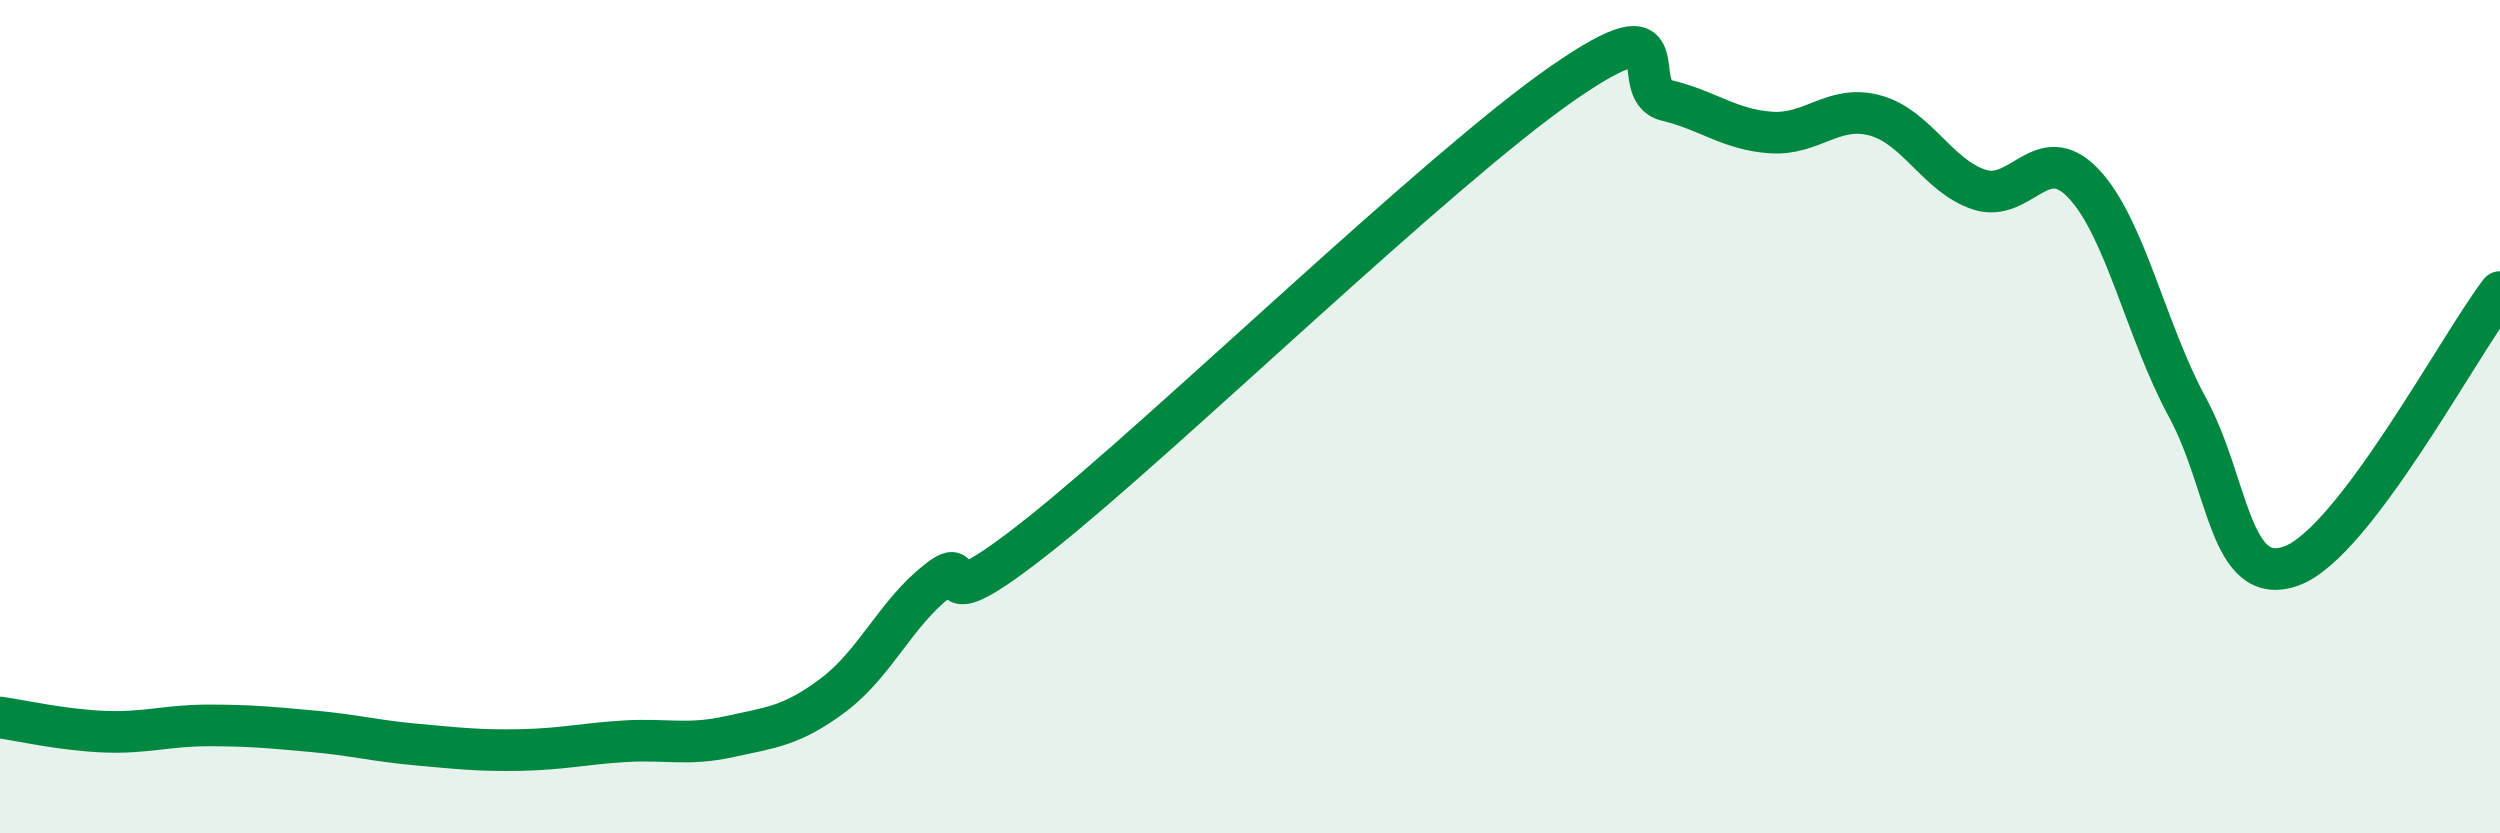
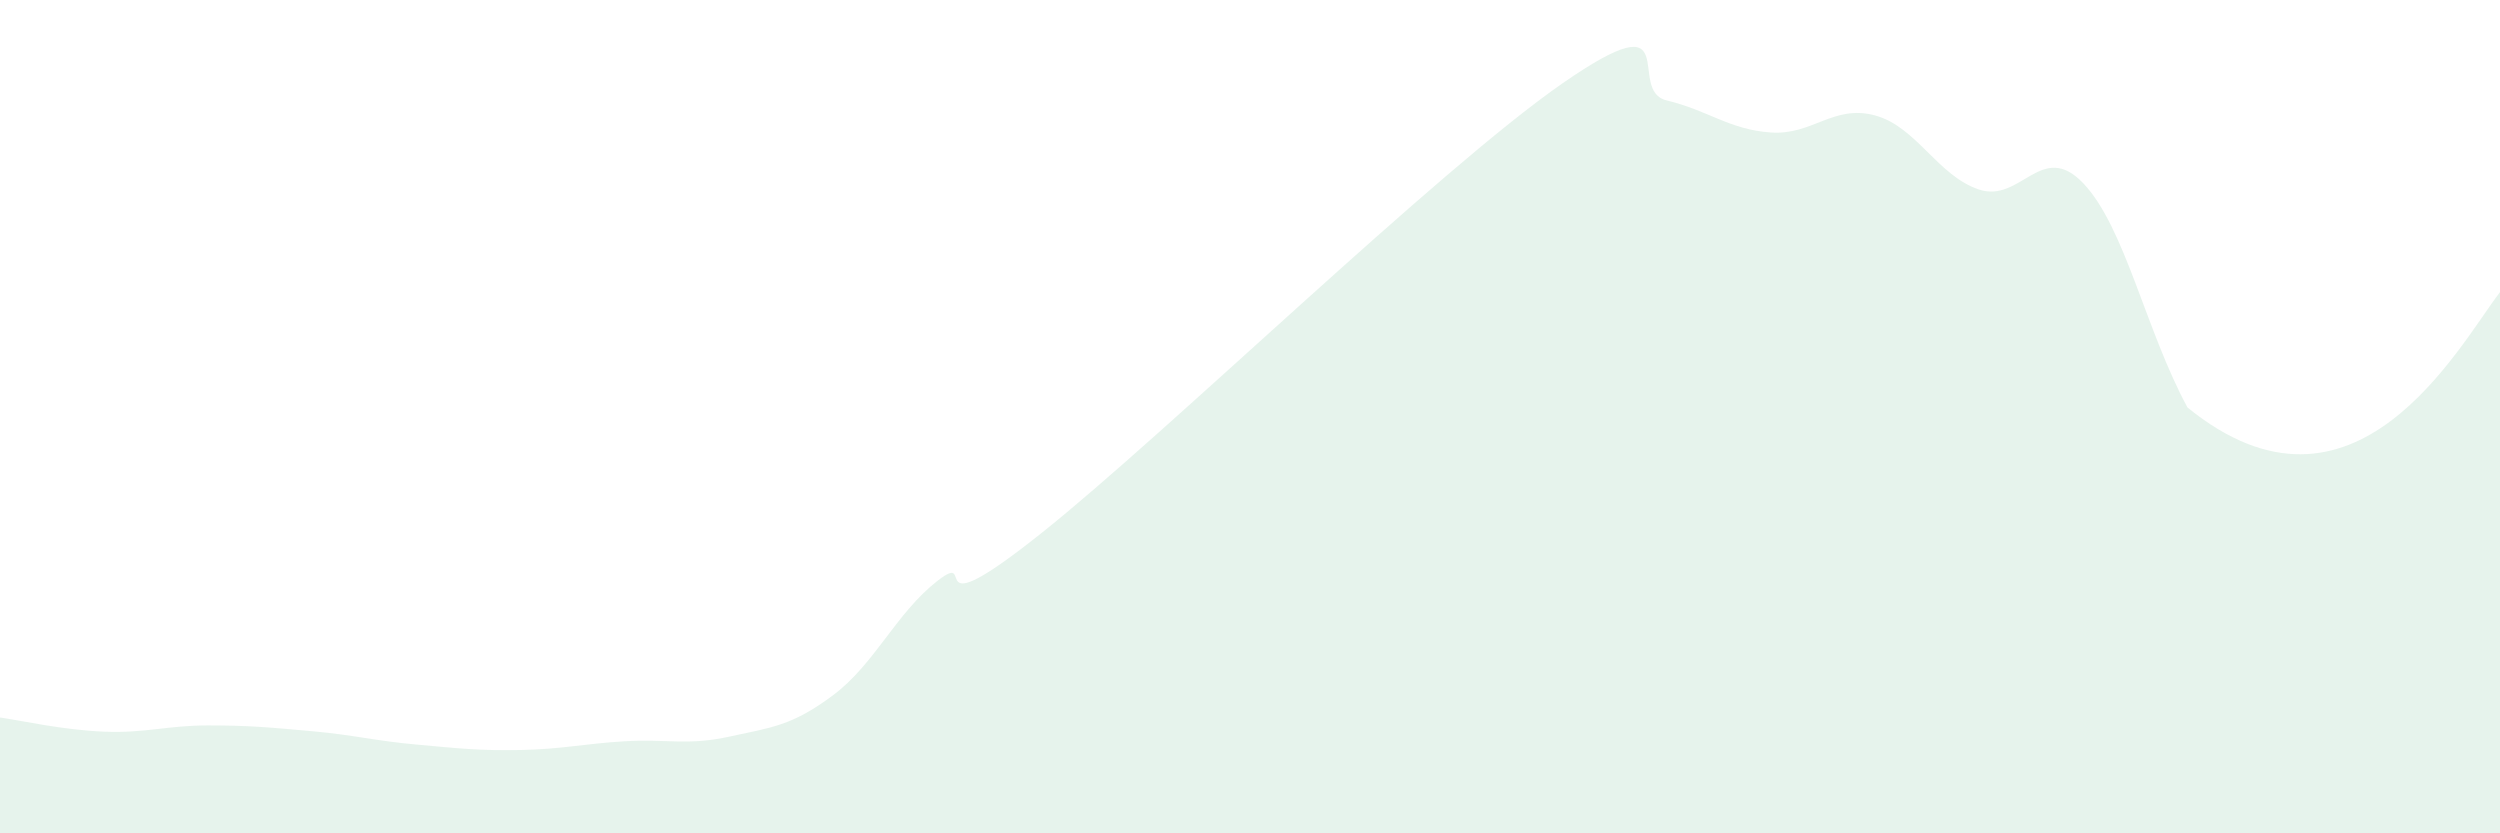
<svg xmlns="http://www.w3.org/2000/svg" width="60" height="20" viewBox="0 0 60 20">
-   <path d="M 0,17.22 C 0.5,17.29 1.5,17.52 2.5,17.56 C 3.5,17.6 4,17.41 5,17.41 C 6,17.41 6.5,17.46 7.5,17.55 C 8.5,17.64 9,17.78 10,17.87 C 11,17.96 11.5,18.02 12.5,18 C 13.5,17.98 14,17.85 15,17.79 C 16,17.73 16.5,17.9 17.5,17.68 C 18.5,17.46 19,17.43 20,16.68 C 21,15.93 21.5,14.72 22.5,13.94 C 23.5,13.16 22,15.18 25,12.79 C 28,10.4 34.5,4.08 37.5,2 C 40.5,-0.08 39,2.17 40,2.41 C 41,2.65 41.5,3.11 42.5,3.18 C 43.5,3.25 44,2.5 45,2.77 C 46,3.04 46.5,4.22 47.5,4.55 C 48.5,4.88 49,3.35 50,4.4 C 51,5.45 51.5,7.94 52.5,9.78 C 53.5,11.62 53.5,14.13 55,13.58 C 56.5,13.03 59,8.32 60,7.01L60 20L0 20Z" fill="#008740" opacity="0.1" stroke-linecap="round" stroke-linejoin="round" />
-   <path d="M 0,17.22 C 0.5,17.29 1.5,17.52 2.5,17.56 C 3.5,17.6 4,17.41 5,17.41 C 6,17.41 6.5,17.46 7.5,17.55 C 8.5,17.64 9,17.78 10,17.87 C 11,17.96 11.5,18.02 12.5,18 C 13.5,17.98 14,17.85 15,17.79 C 16,17.73 16.5,17.9 17.5,17.68 C 18.5,17.46 19,17.43 20,16.68 C 21,15.93 21.5,14.72 22.5,13.94 C 23.5,13.16 22,15.18 25,12.79 C 28,10.4 34.5,4.08 37.5,2 C 40.5,-0.08 39,2.17 40,2.41 C 41,2.65 41.5,3.11 42.5,3.18 C 43.5,3.25 44,2.5 45,2.77 C 46,3.04 46.5,4.22 47.5,4.55 C 48.5,4.88 49,3.35 50,4.4 C 51,5.45 51.5,7.94 52.5,9.78 C 53.5,11.62 53.5,14.13 55,13.58 C 56.5,13.03 59,8.32 60,7.01" stroke="#008740" stroke-width="1" fill="none" stroke-linecap="round" stroke-linejoin="round" />
+   <path d="M 0,17.22 C 0.5,17.29 1.5,17.52 2.5,17.56 C 3.5,17.6 4,17.41 5,17.41 C 6,17.41 6.5,17.46 7.5,17.55 C 8.5,17.64 9,17.78 10,17.87 C 11,17.96 11.5,18.02 12.5,18 C 13.5,17.98 14,17.85 15,17.79 C 16,17.73 16.5,17.9 17.5,17.68 C 18.5,17.46 19,17.43 20,16.68 C 21,15.93 21.5,14.72 22.5,13.94 C 23.5,13.16 22,15.18 25,12.79 C 28,10.4 34.5,4.08 37.5,2 C 40.5,-0.08 39,2.17 40,2.41 C 41,2.65 41.5,3.11 42.5,3.18 C 43.5,3.25 44,2.5 45,2.77 C 46,3.04 46.5,4.22 47.5,4.55 C 48.5,4.88 49,3.35 50,4.4 C 51,5.45 51.5,7.94 52.5,9.78 C 56.5,13.03 59,8.32 60,7.01L60 20L0 20Z" fill="#008740" opacity="0.1" stroke-linecap="round" stroke-linejoin="round" />
</svg>